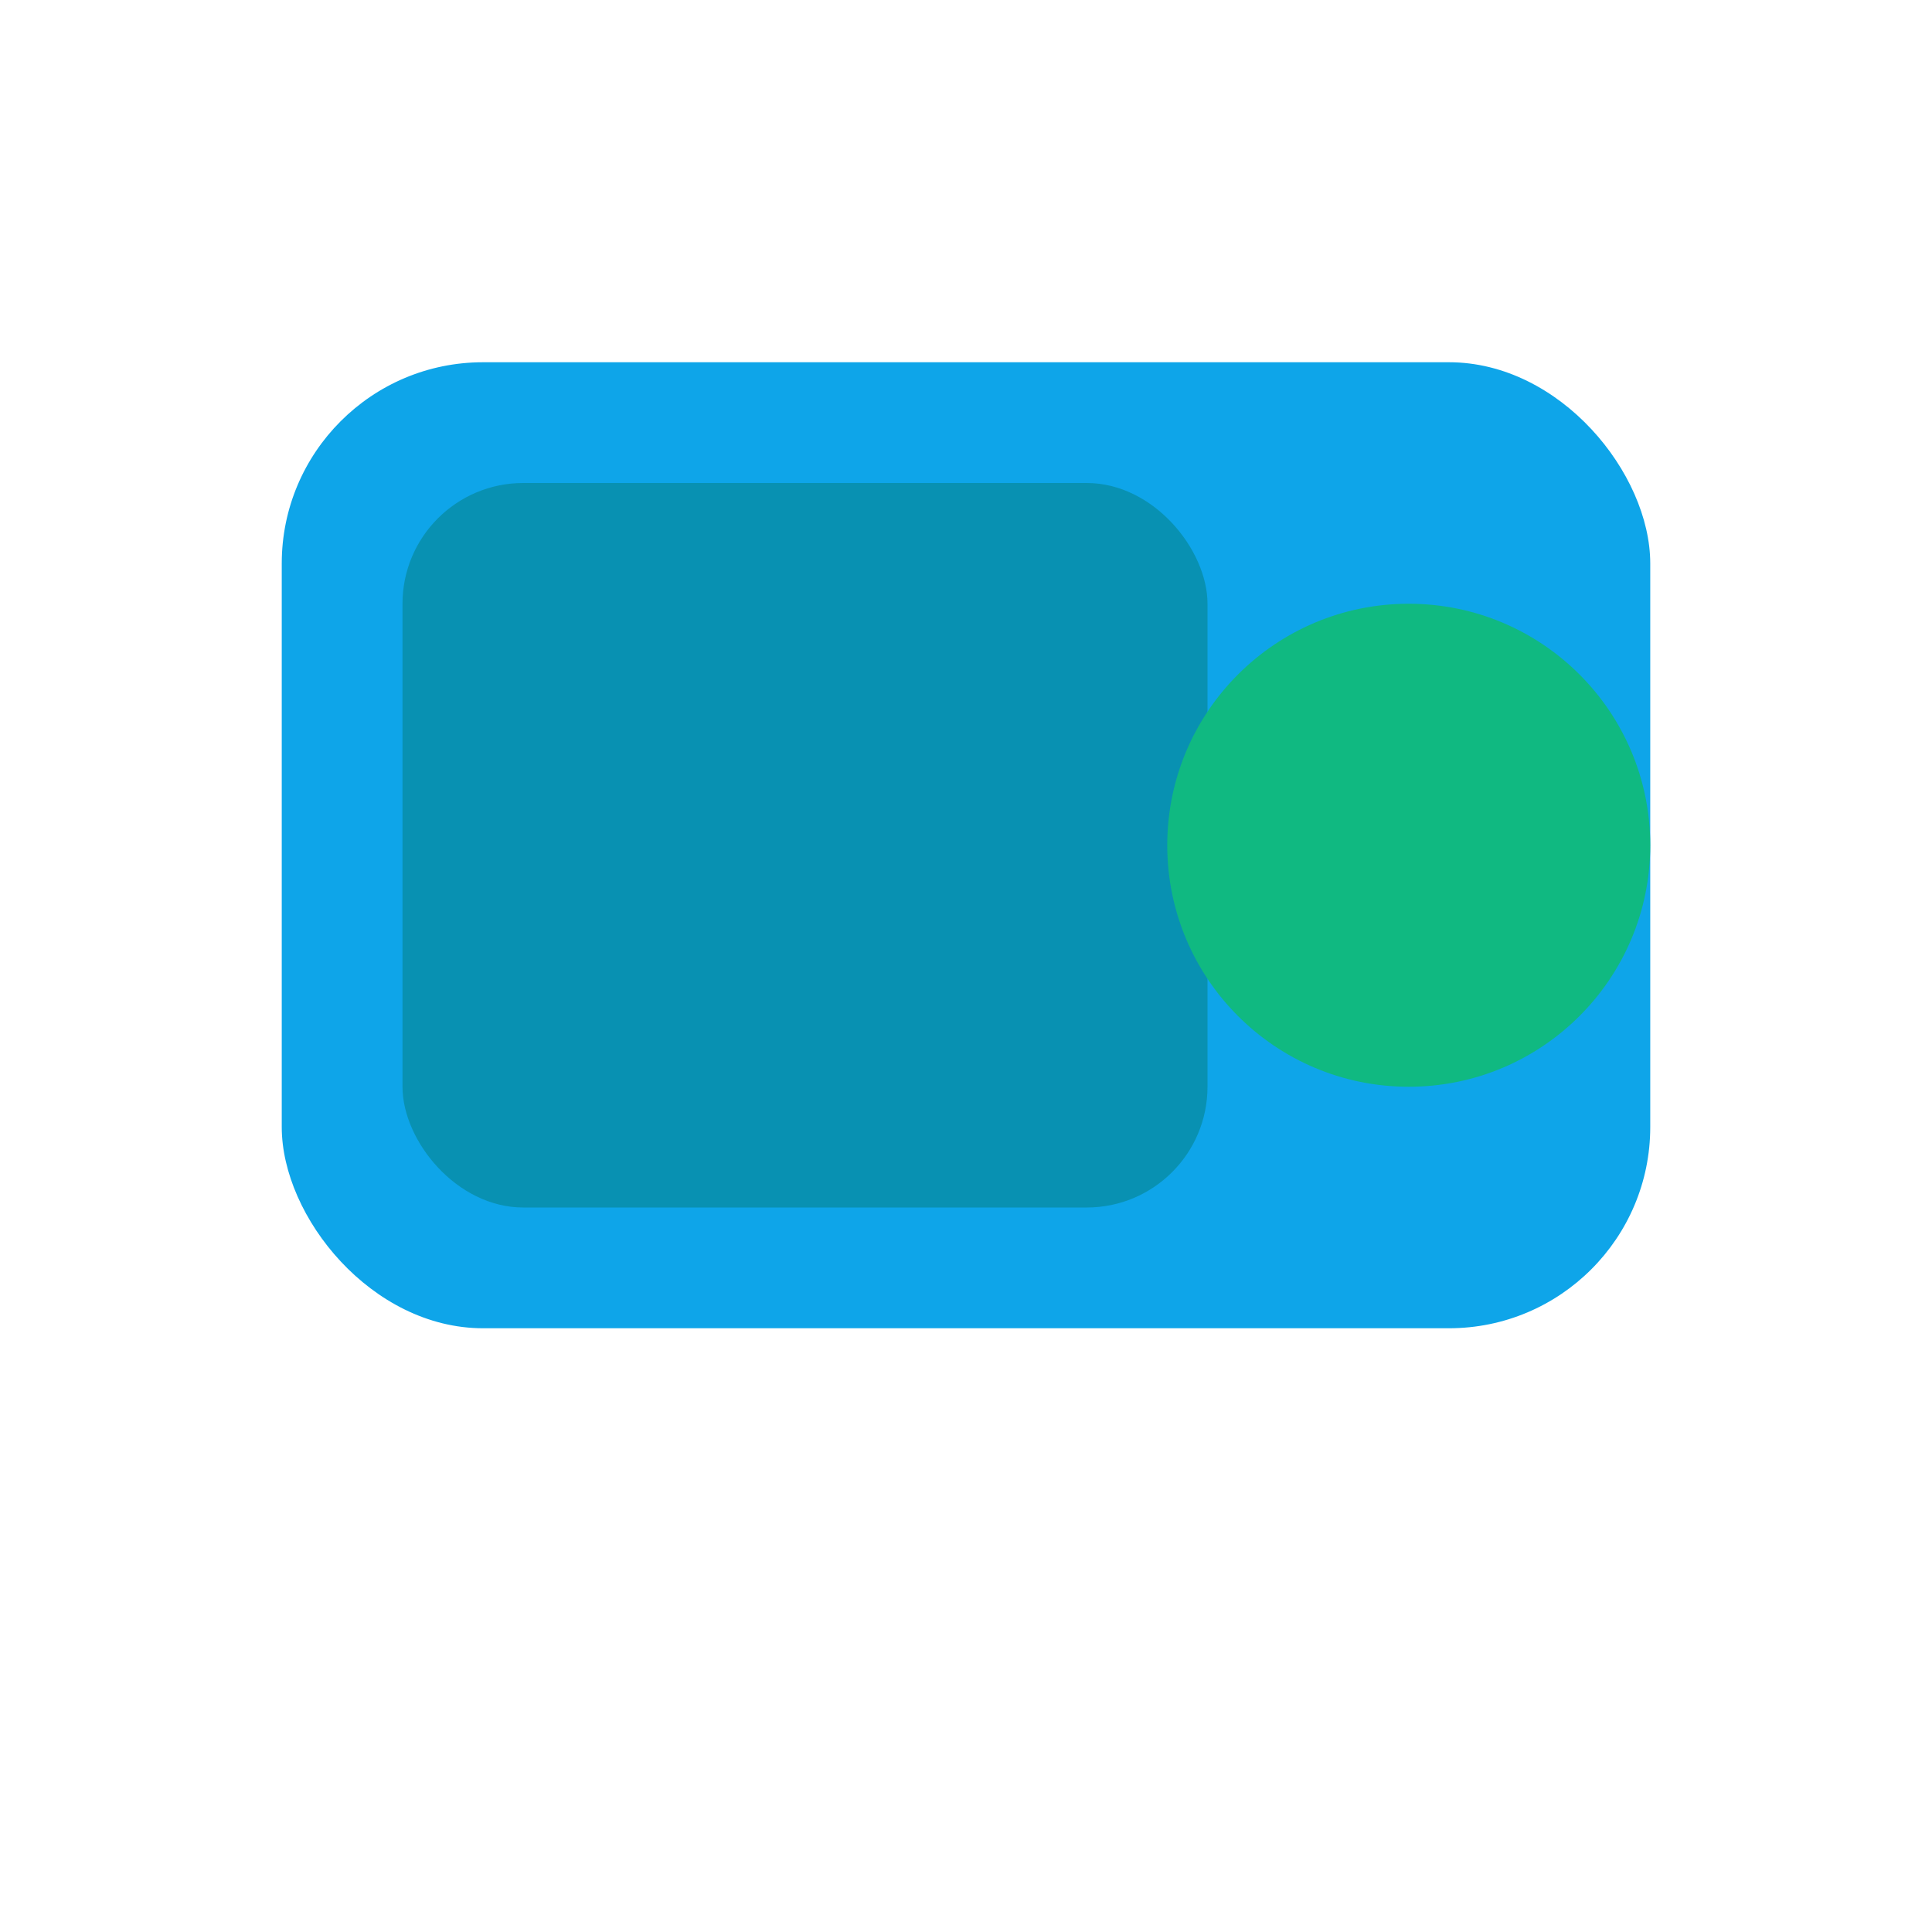
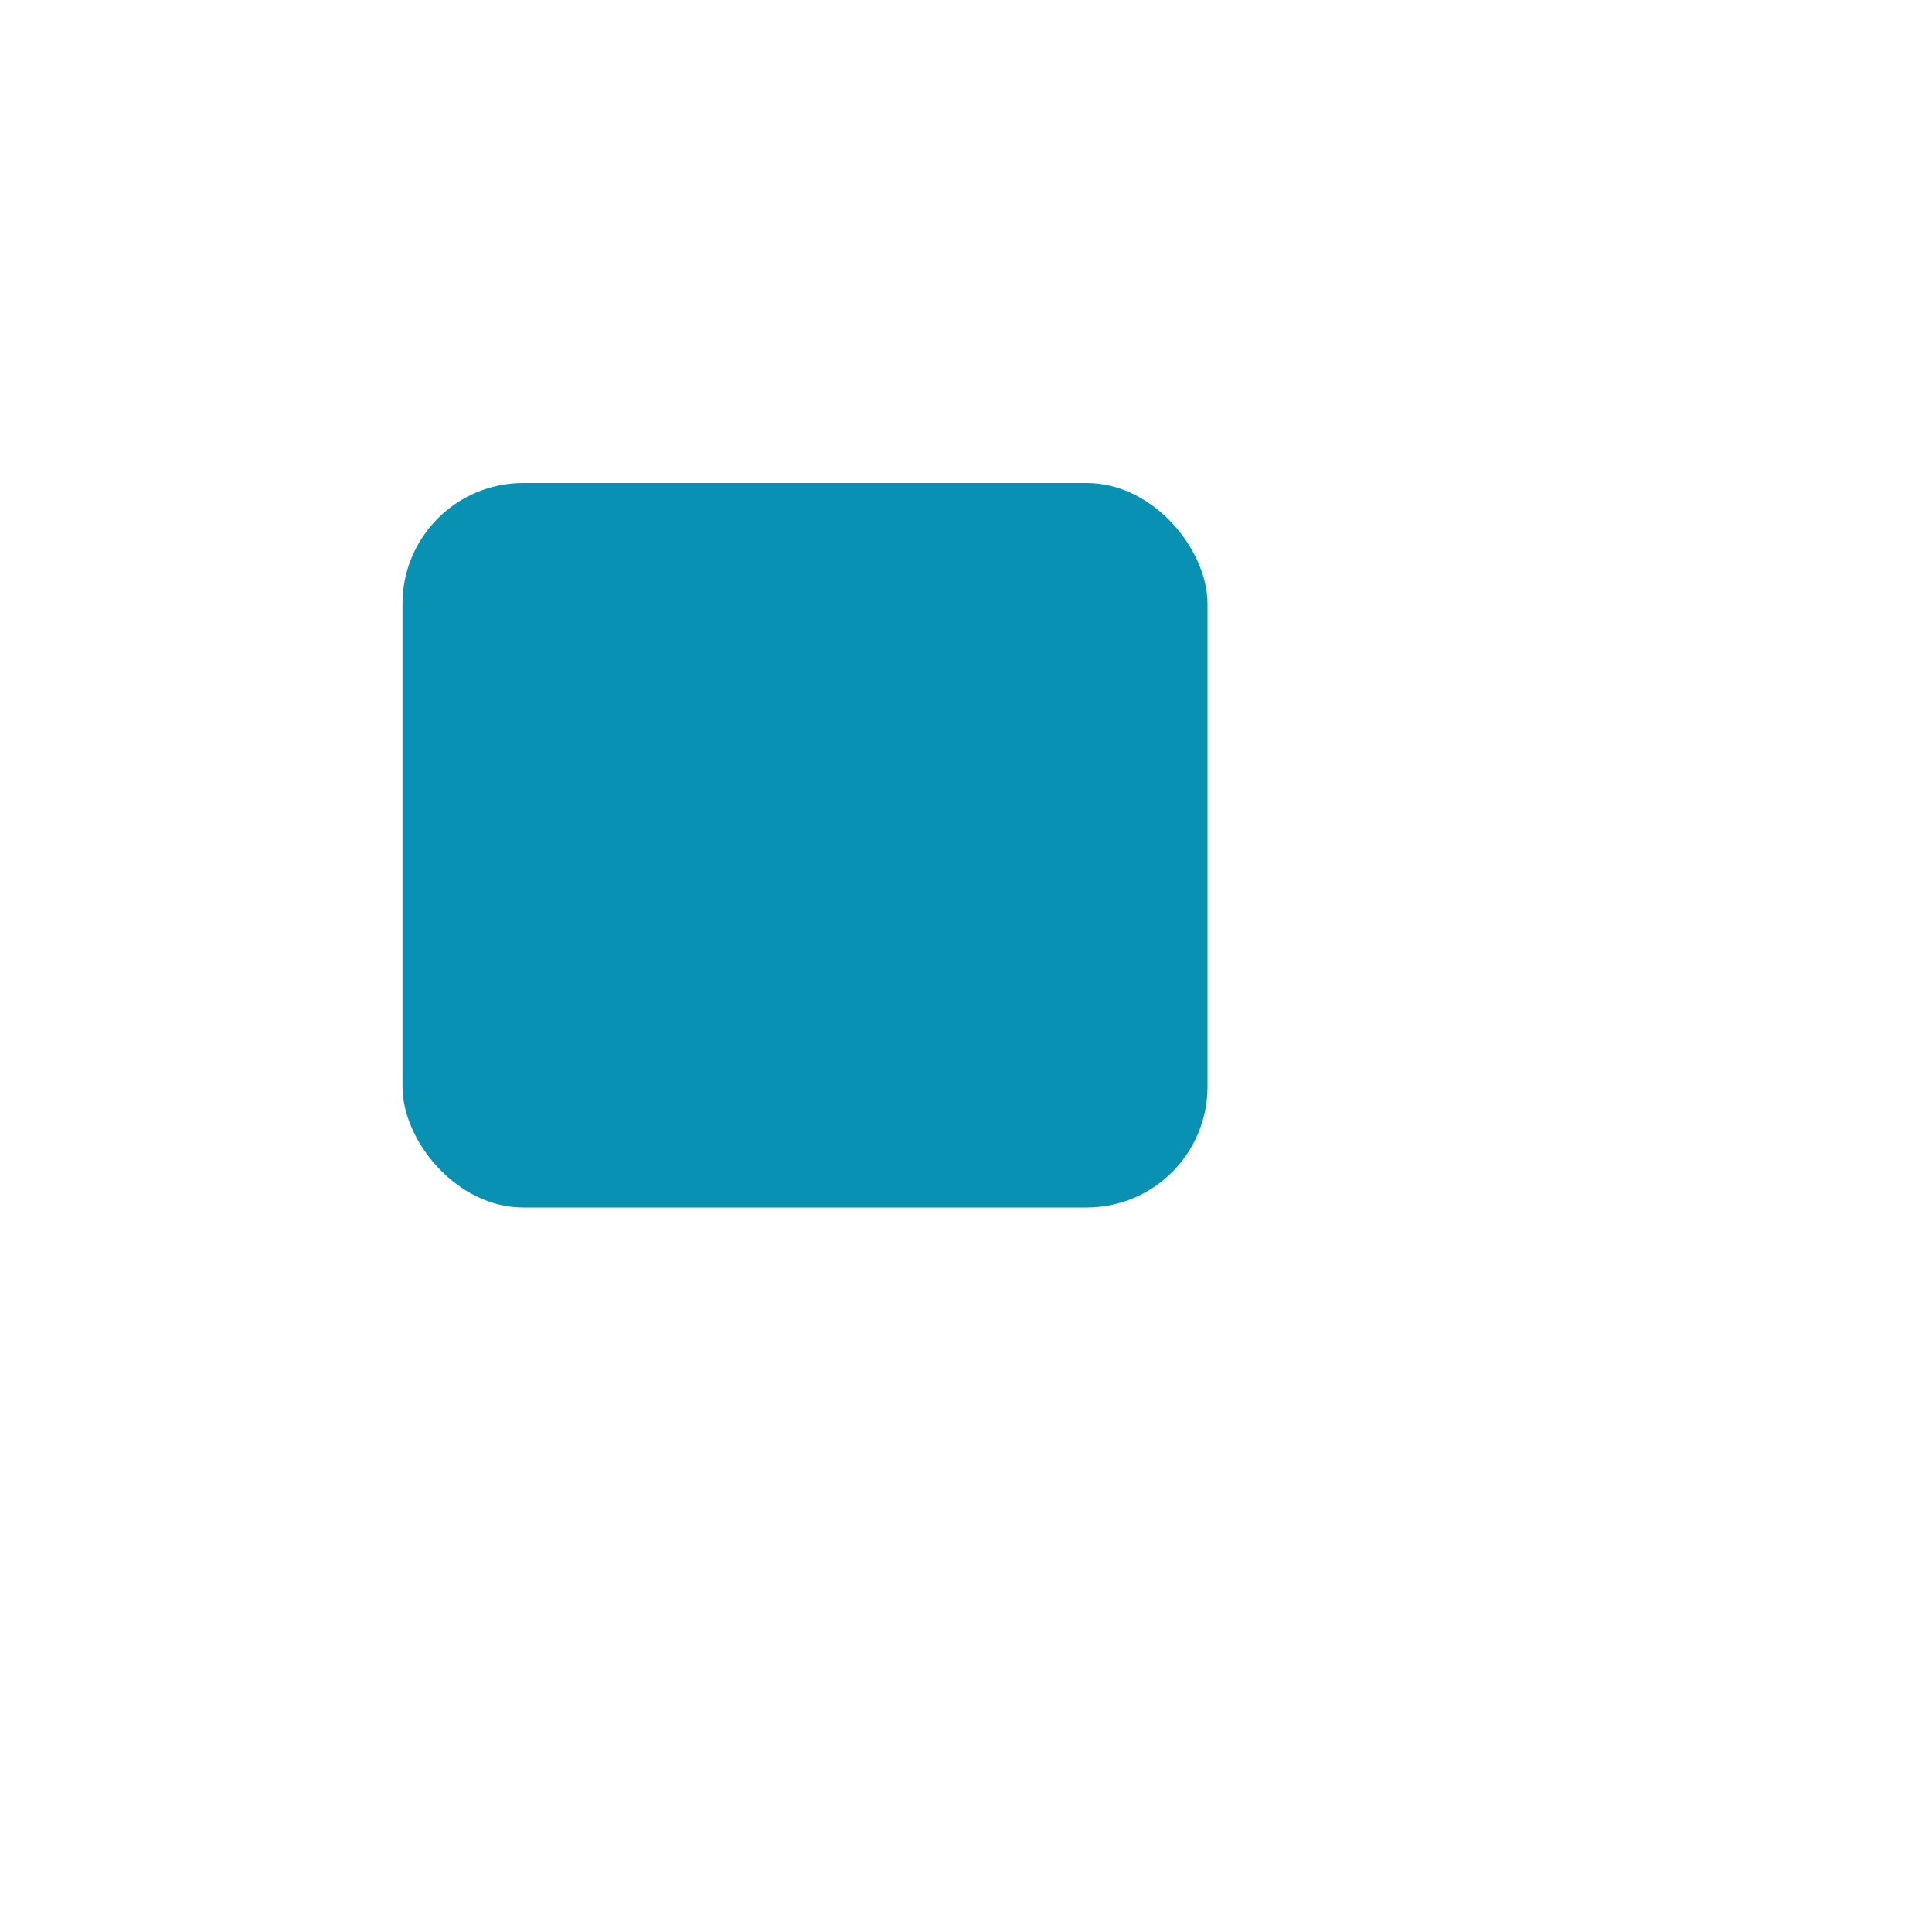
<svg xmlns="http://www.w3.org/2000/svg" viewBox="0 0 96 96">
-   <rect x="14" y="18" width="68" height="48" rx="10" fill="#0EA5E9" />
  <rect x="20" y="24" width="40" height="36" rx="6" fill="#0891B2" />
-   <circle cx="70" cy="42" r="12" fill="#10B981" />
</svg>